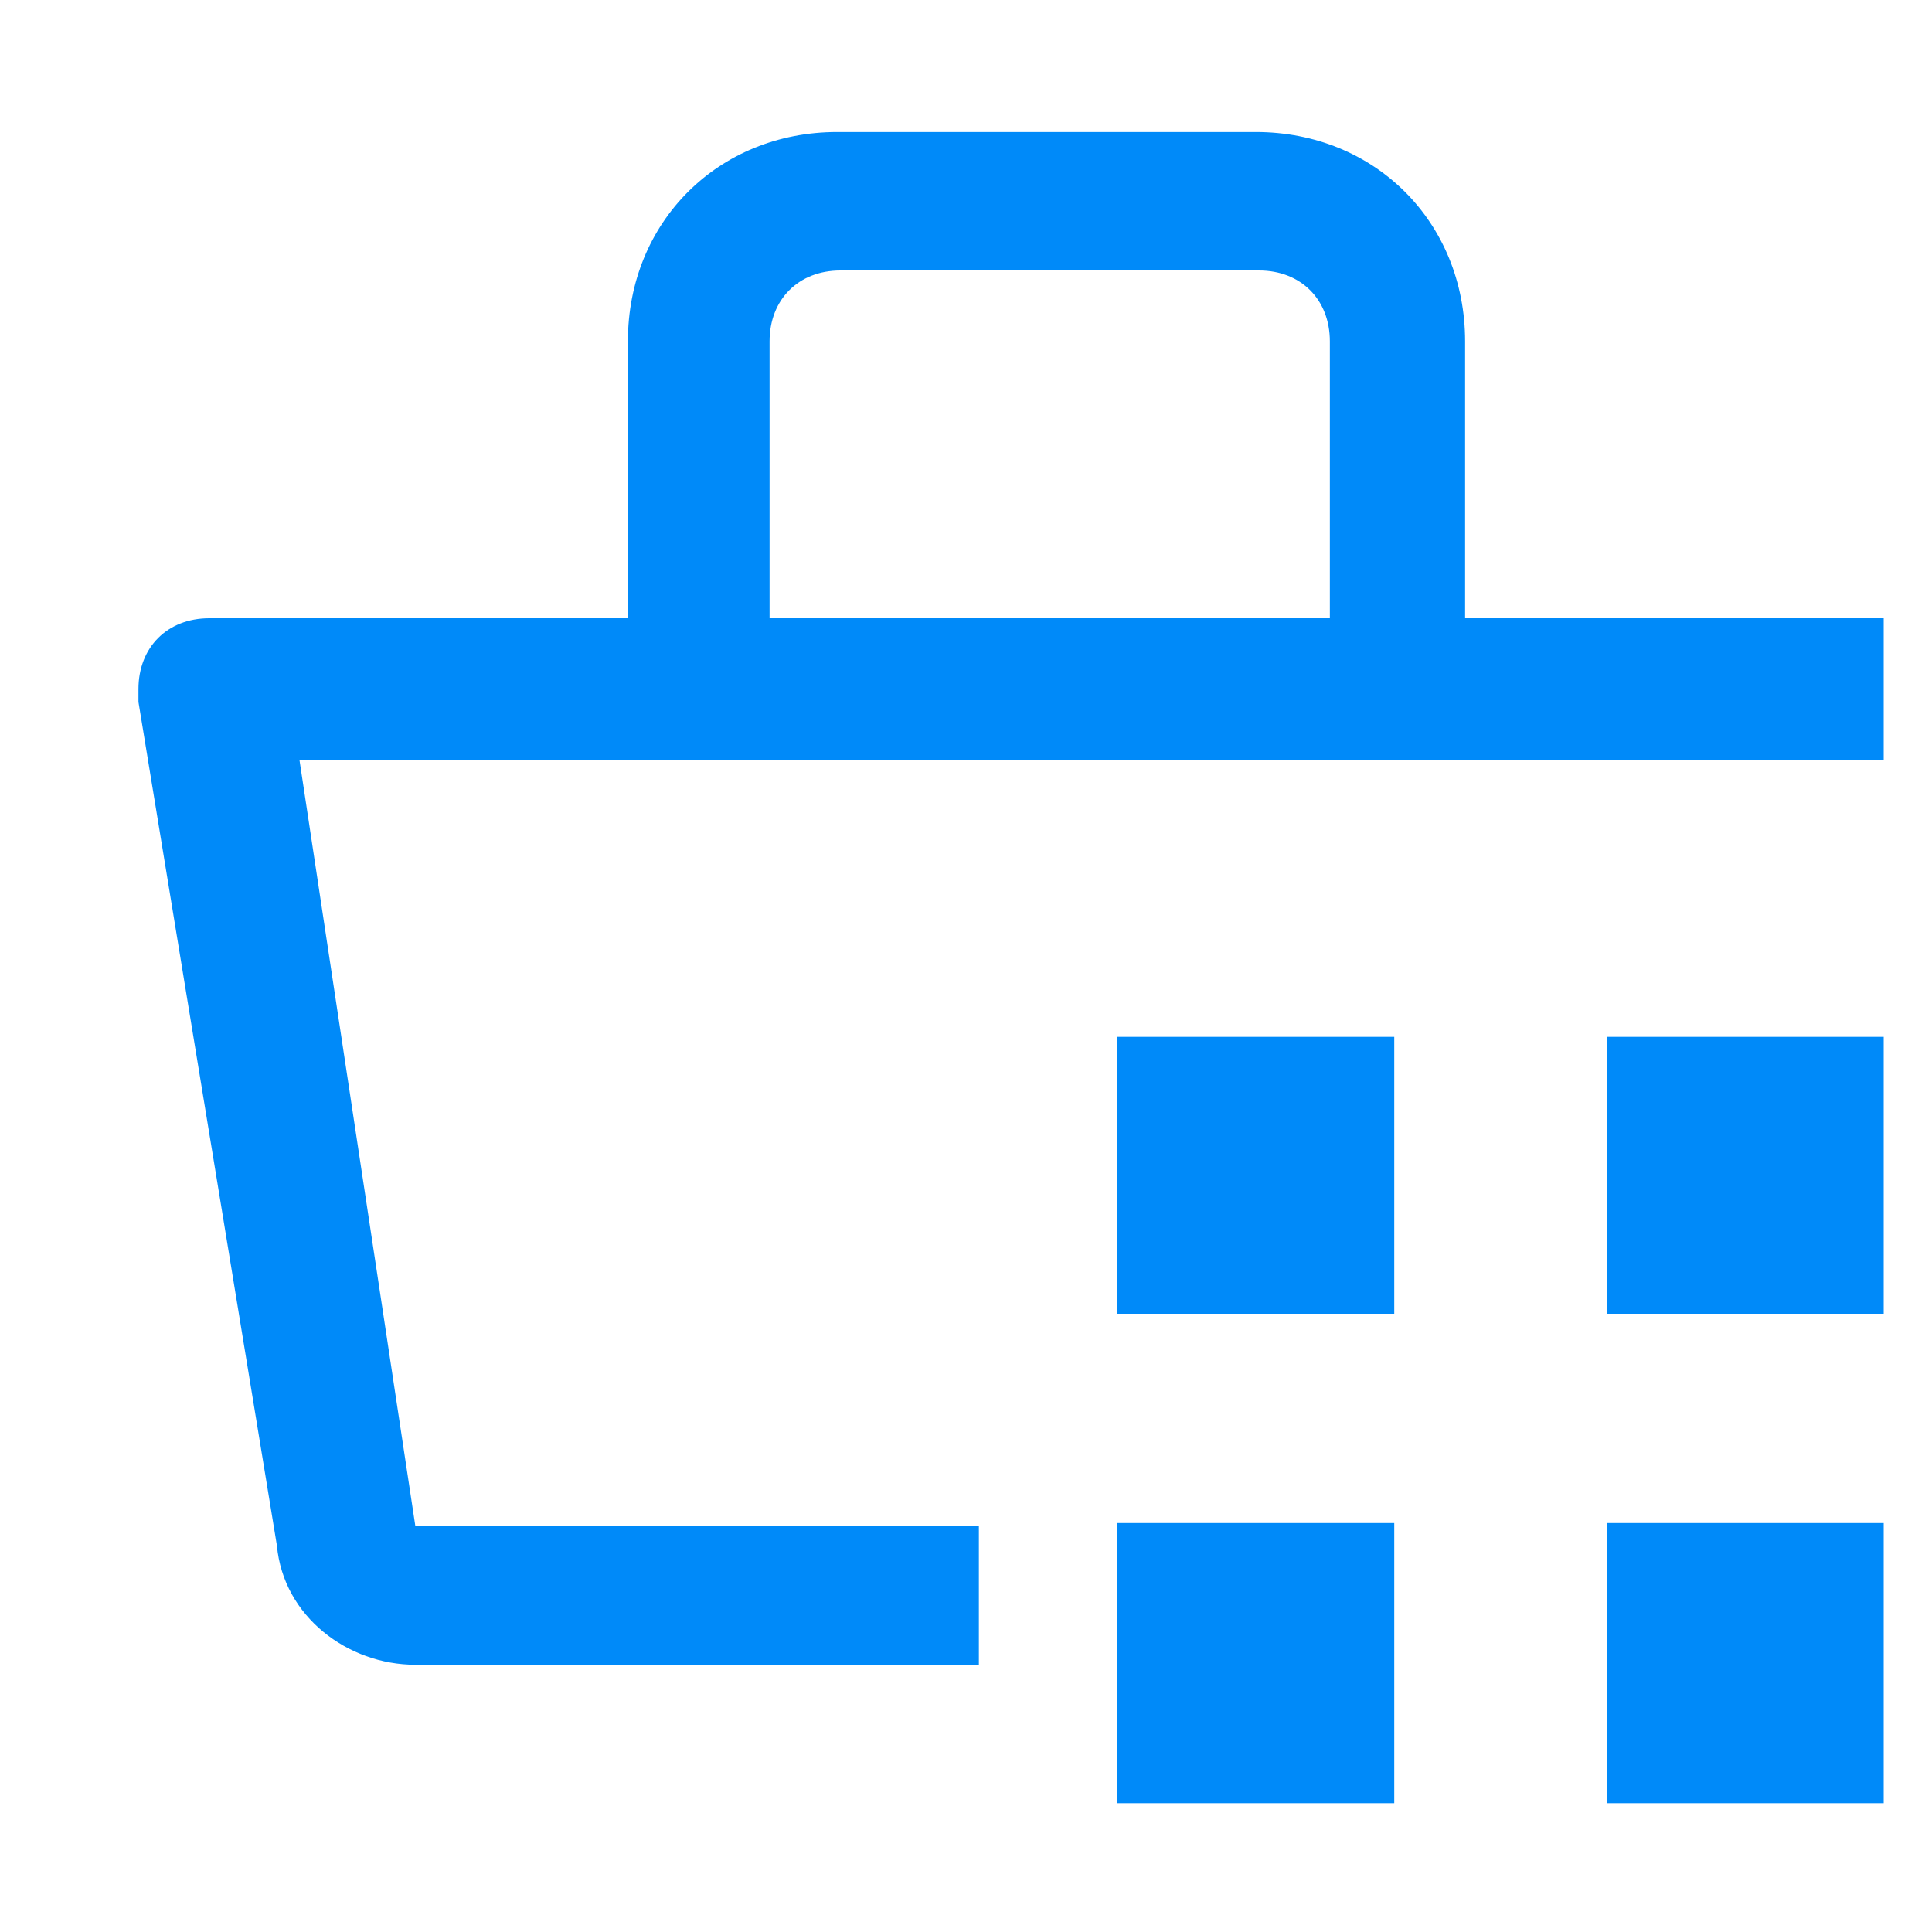
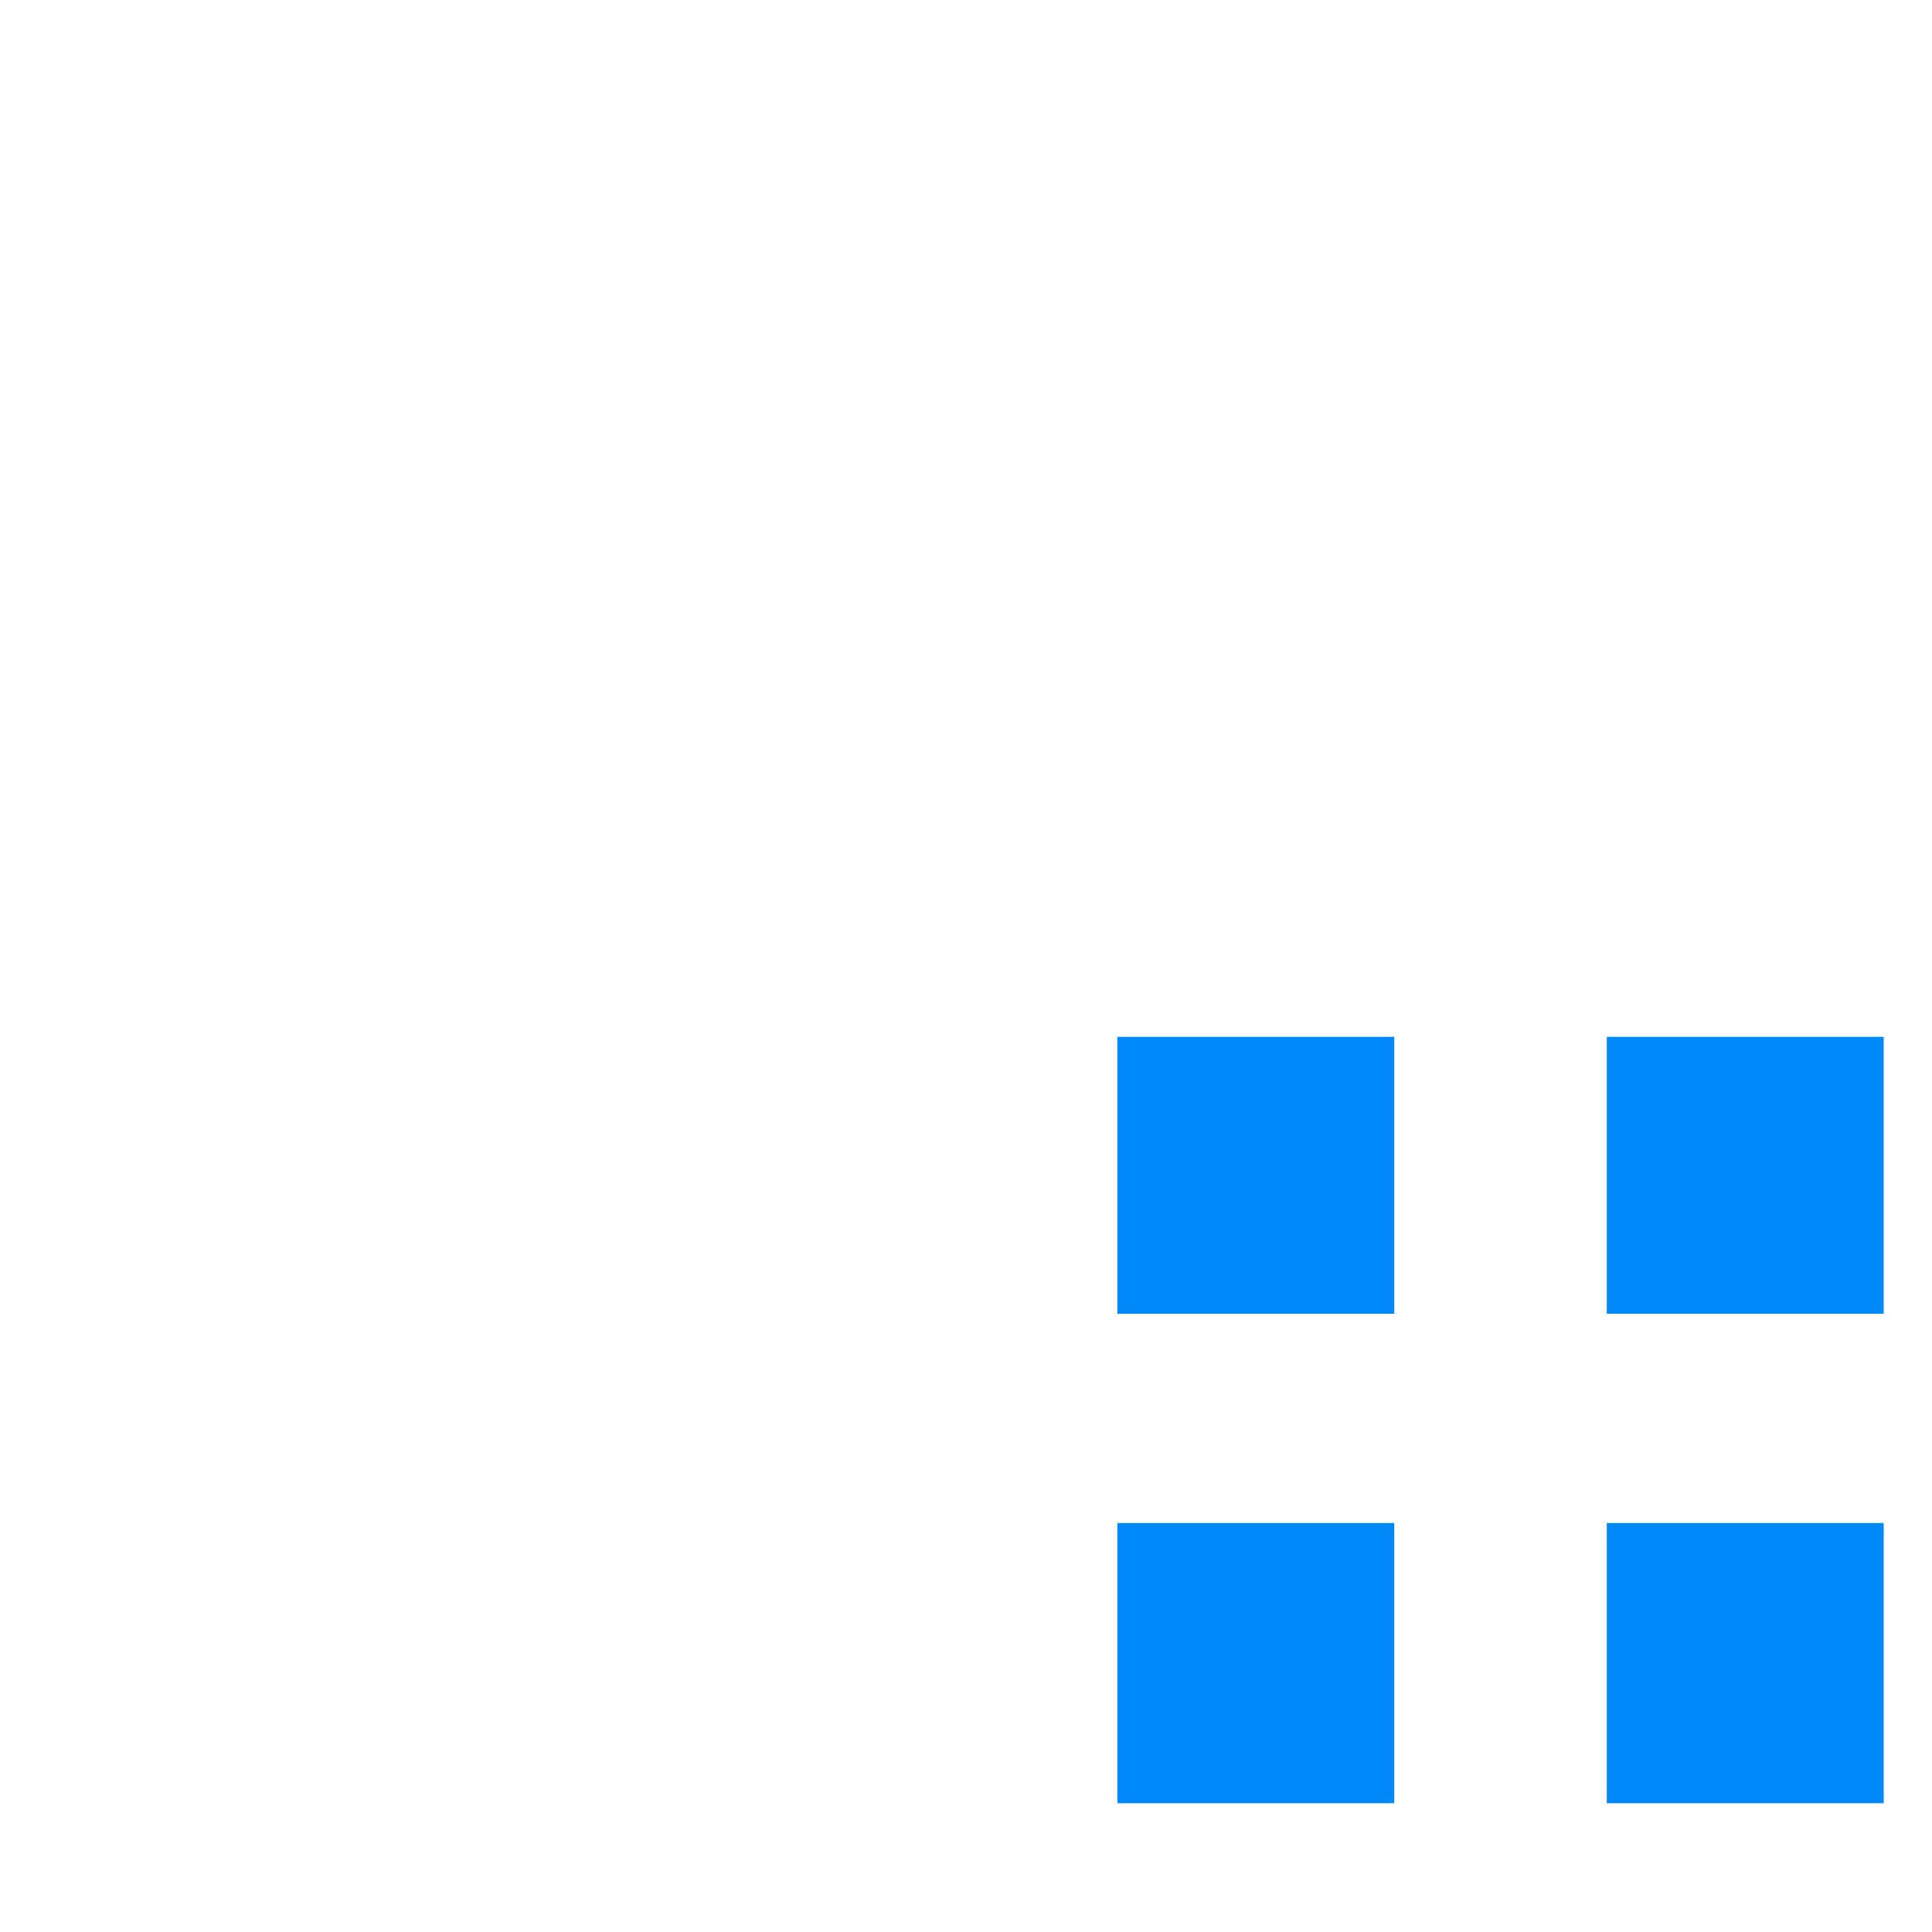
<svg xmlns="http://www.w3.org/2000/svg" version="1.1" id="Capa_1" x="0px" y="0px" viewBox="0 0 60 60" style="enable-background:new 0 0 60 60;" xml:space="preserve">
  <style type="text/css">
	.st0{fill:#008AF9;}
</style>
  <g>
-     <path class="st0" d="M34.7,47.3h8.6V56h-8.6V47.3z M49.9,47.3h8.6V56h-8.6V47.3z M34.7,32.2h8.6v8.6h-8.6V32.2z M49.9,32.2h8.6v8.6   h-8.6V32.2z" />
-     <path class="st0" d="M58.5,19.2h-13v-8.6c0-3.7-2.8-6.5-6.5-6.5h-13c-3.7,0-6.5,2.8-6.5,6.5v8.6h-13c-1.3,0-2.2,0.9-2.2,2.2v0.4   L8.6,48c0.2,2.2,2.2,3.7,4.3,3.7h17.5v-4.3H12.9L9.3,23.6h49.2V19.2z M23.9,10.6c0-1.3,0.9-2.2,2.2-2.2h13c1.3,0,2.2,0.9,2.2,2.2   v8.6H23.9V10.6z" />
+     <path class="st0" d="M34.7,47.3h8.6V56h-8.6z M49.9,47.3h8.6V56h-8.6V47.3z M34.7,32.2h8.6v8.6h-8.6V32.2z M49.9,32.2h8.6v8.6   h-8.6V32.2z" />
  </g>
</svg>